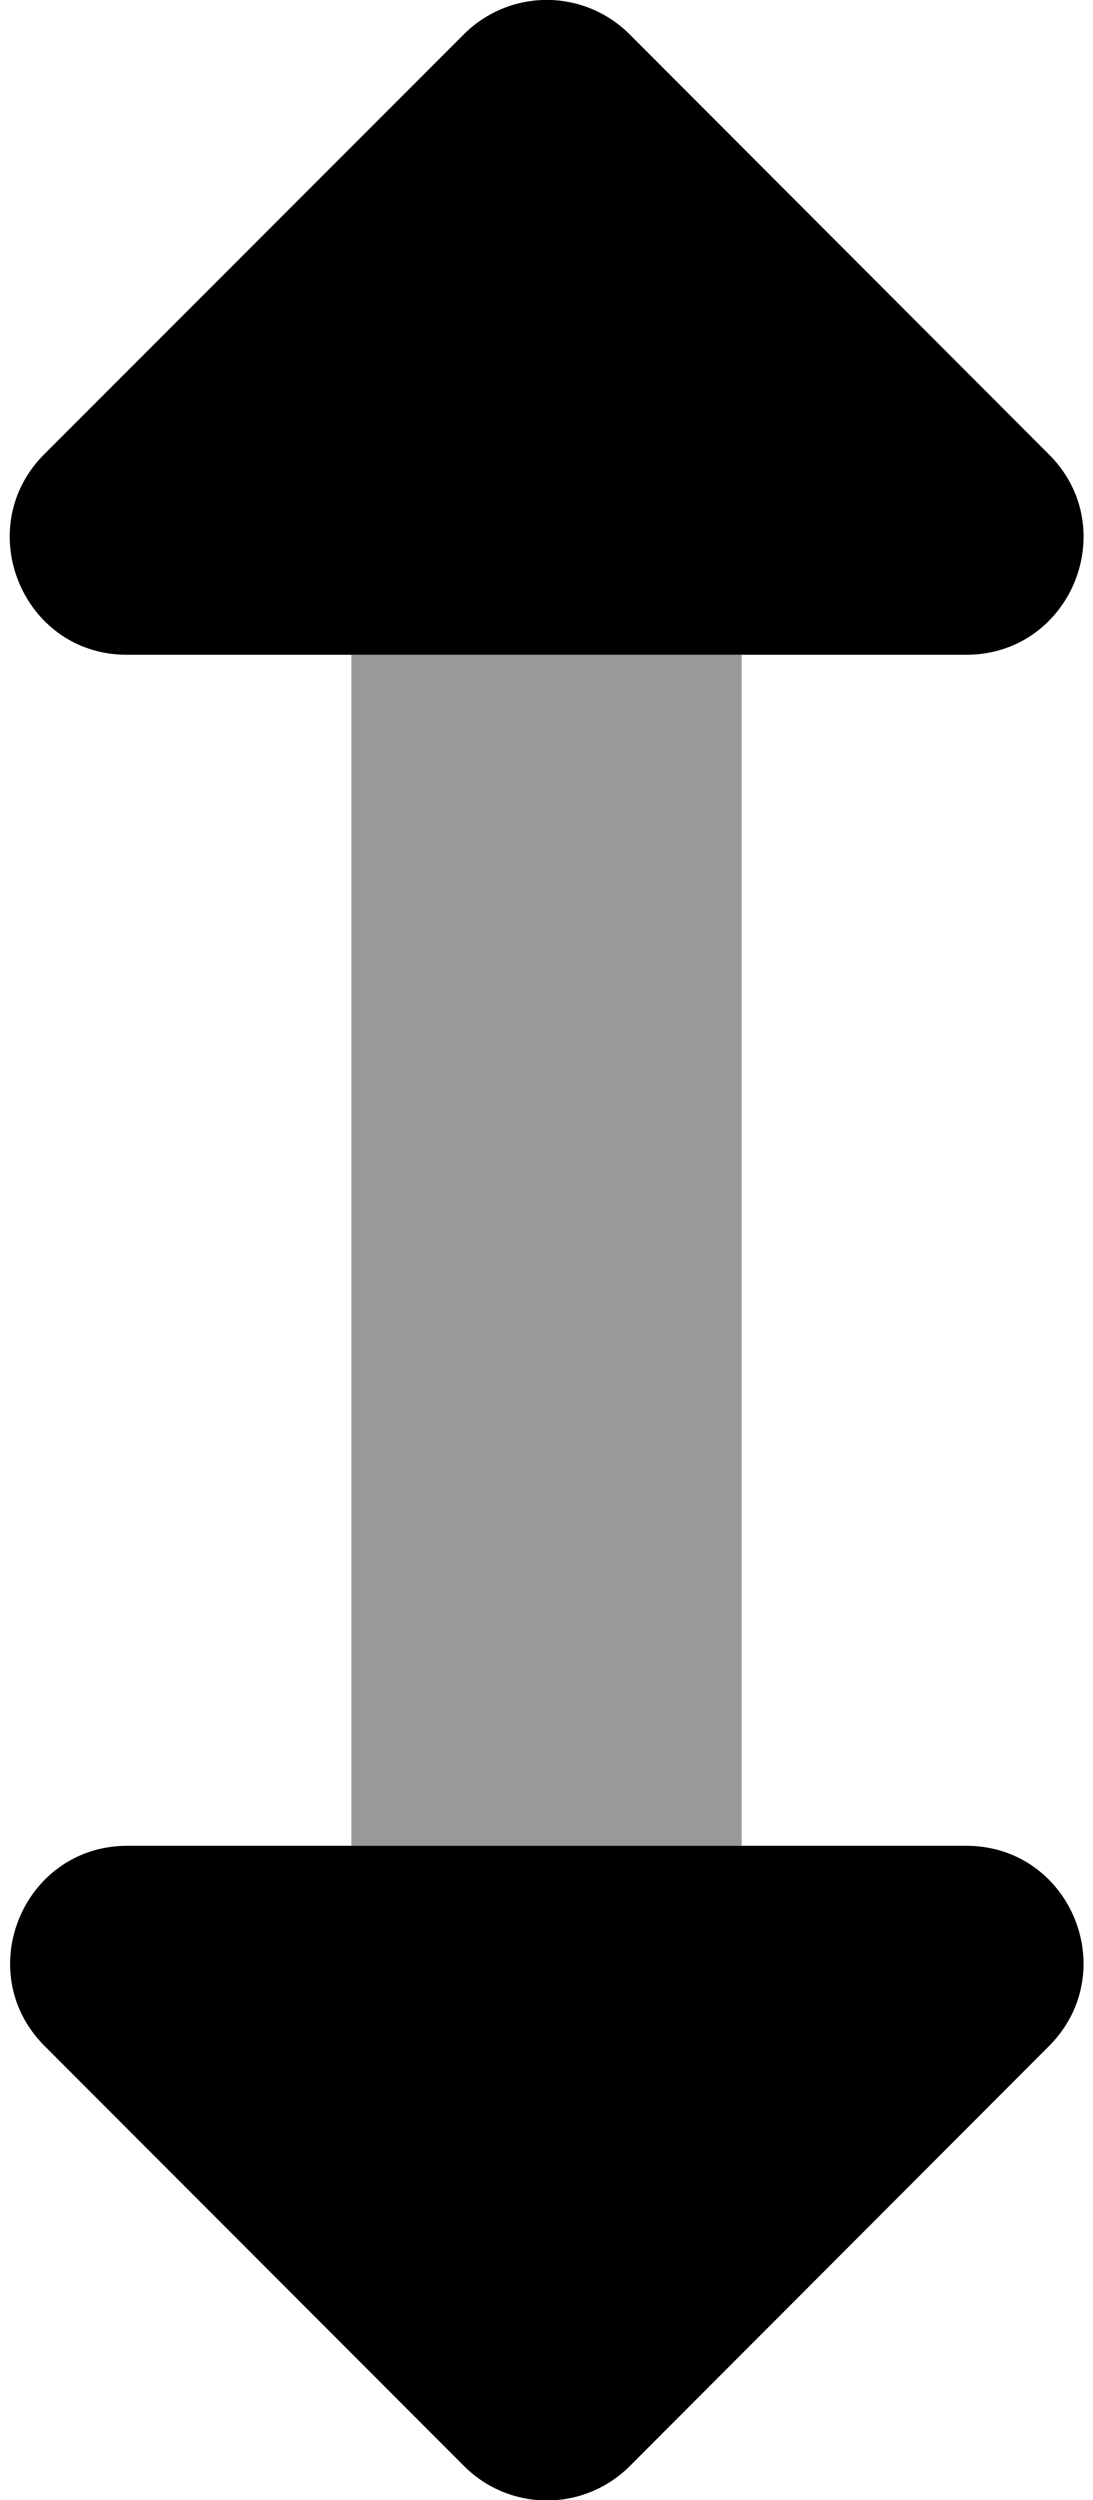
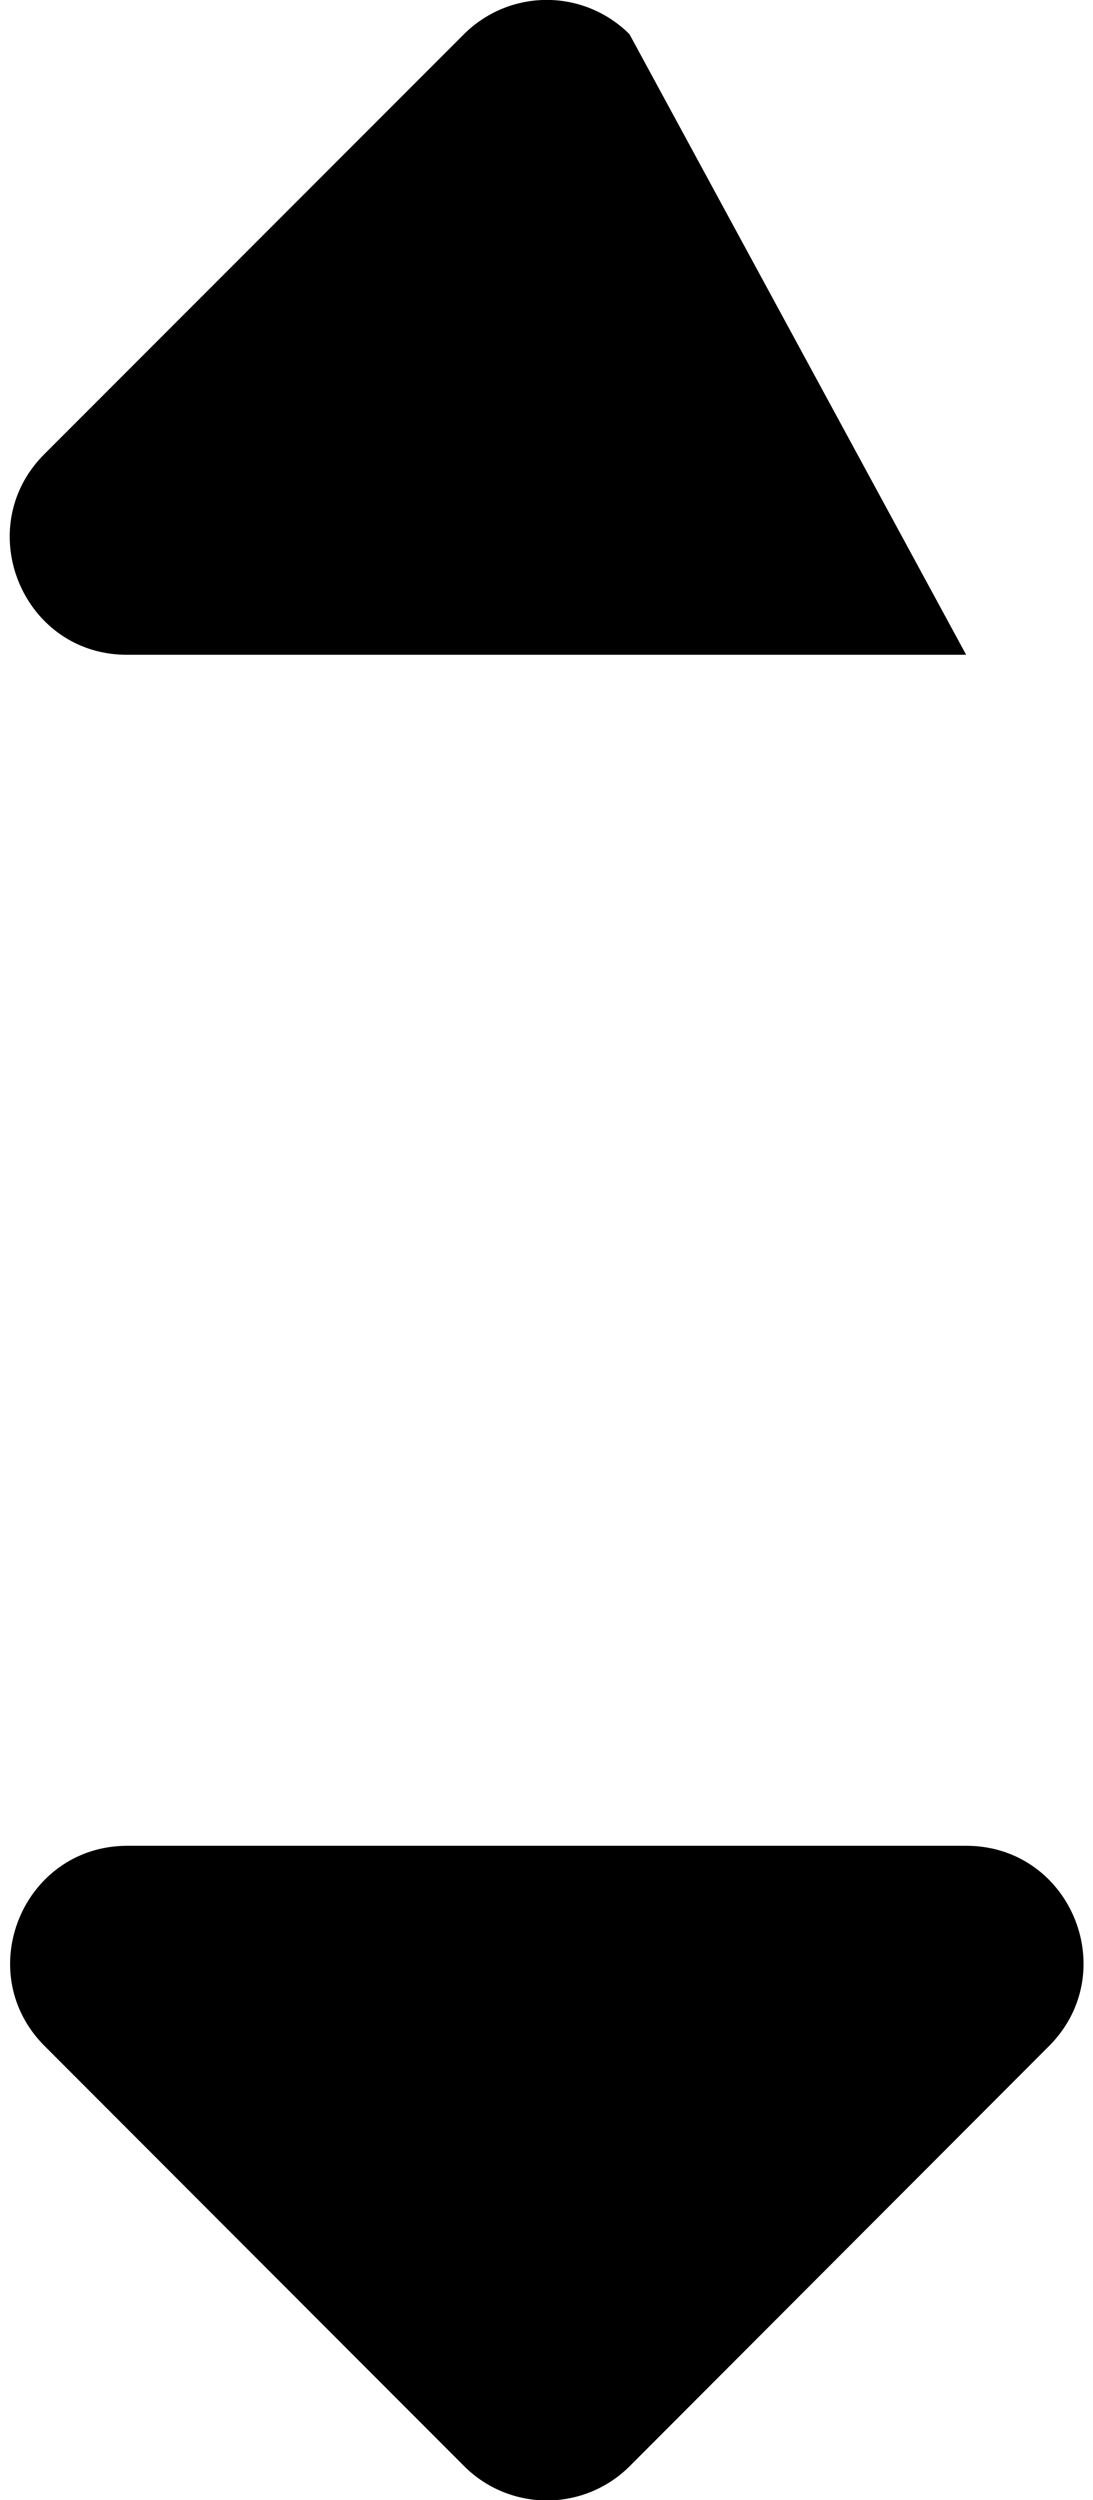
<svg xmlns="http://www.w3.org/2000/svg" viewBox="0 0 224 512">
  <defs>
    <style>.fa-secondary{opacity:.4}</style>
  </defs>
-   <path d="M72 378V134.09h80V378z" class="fa-secondary" />
-   <path d="M26 134.09h172c21.41 0 32.1-25.88 17-41L129 7a24 24 0 0 0-33.91 0L9 93.09c-15 15.15-4.33 41 17 41zM198 378H26.14c-21.41 0-32.1 25.88-17 41l86 86.06a24 24 0 0 0 33.9 0L215 419c15.09-15.18 4.4-41-17-41z" class="fa-primary" />
+   <path d="M26 134.09h172L129 7a24 24 0 0 0-33.91 0L9 93.09c-15 15.15-4.33 41 17 41zM198 378H26.14c-21.41 0-32.1 25.88-17 41l86 86.06a24 24 0 0 0 33.9 0L215 419c15.09-15.18 4.4-41-17-41z" class="fa-primary" />
</svg>